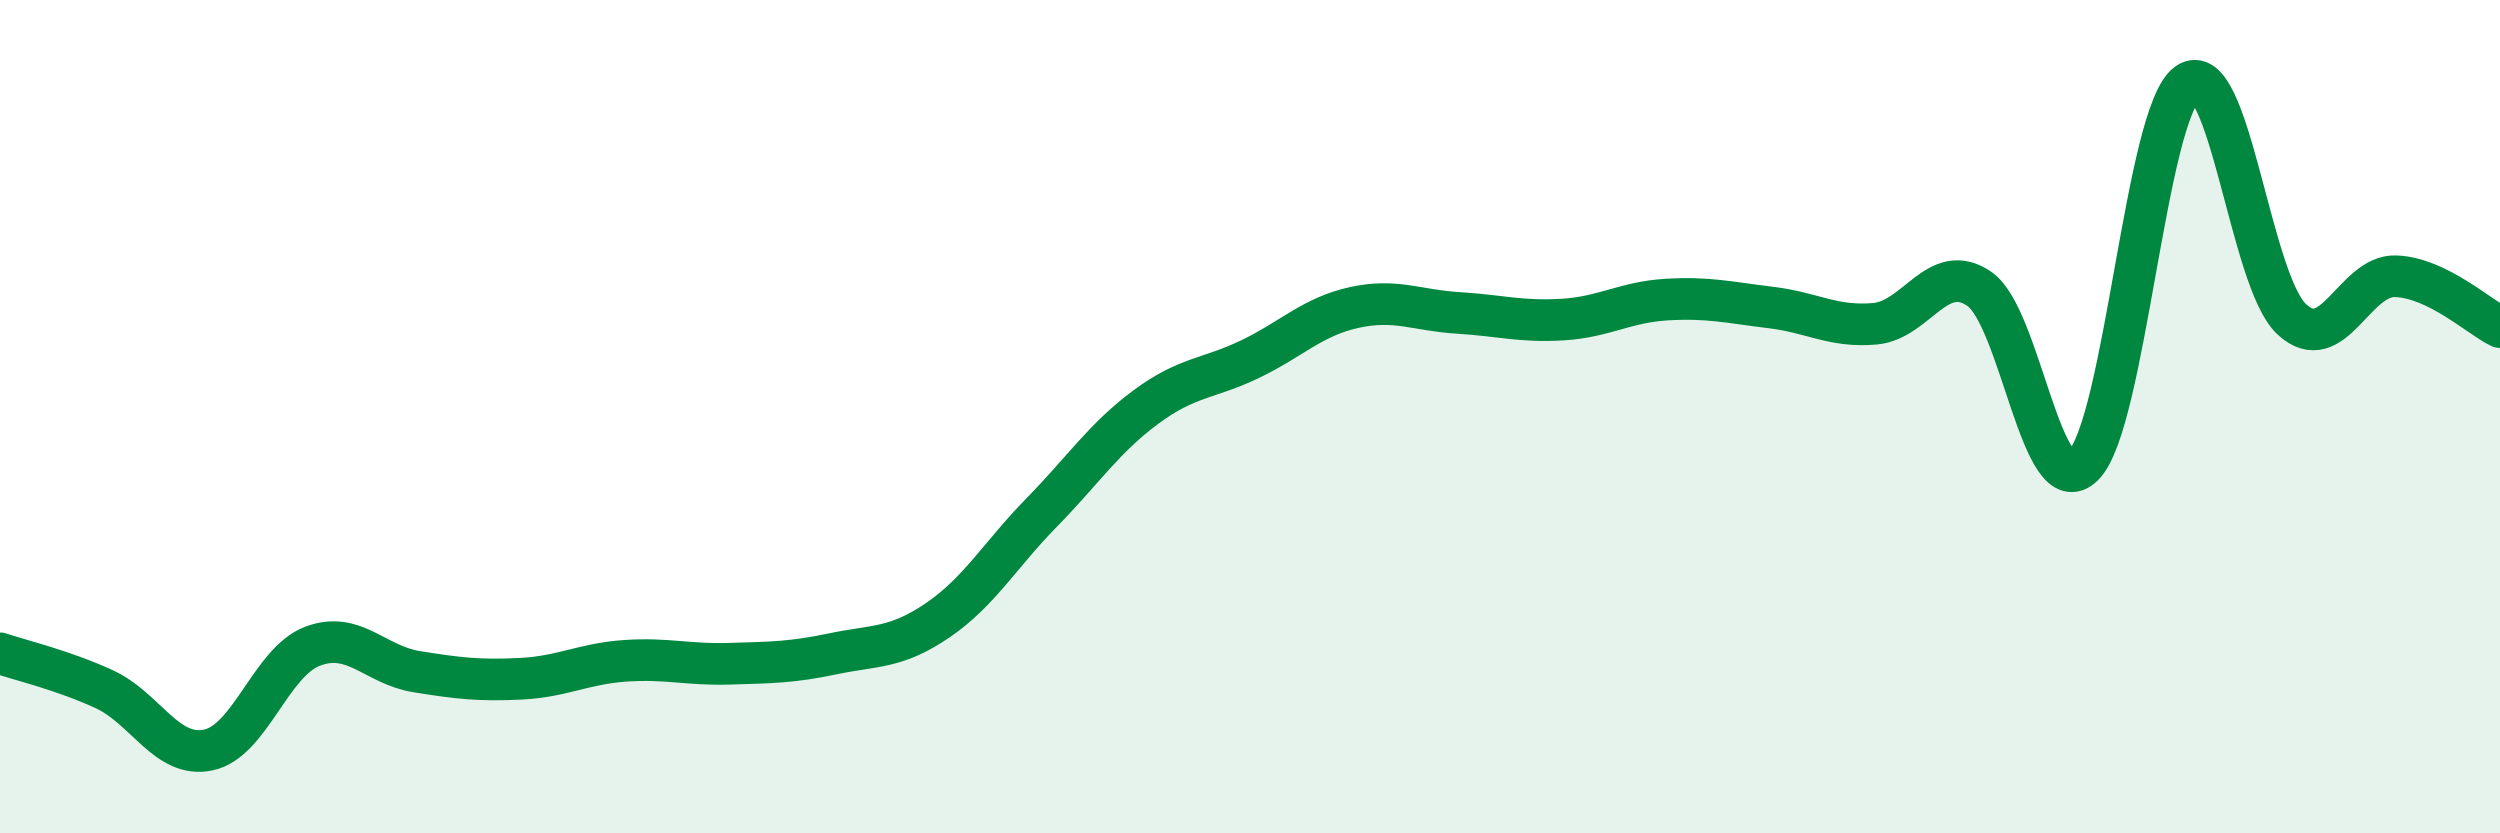
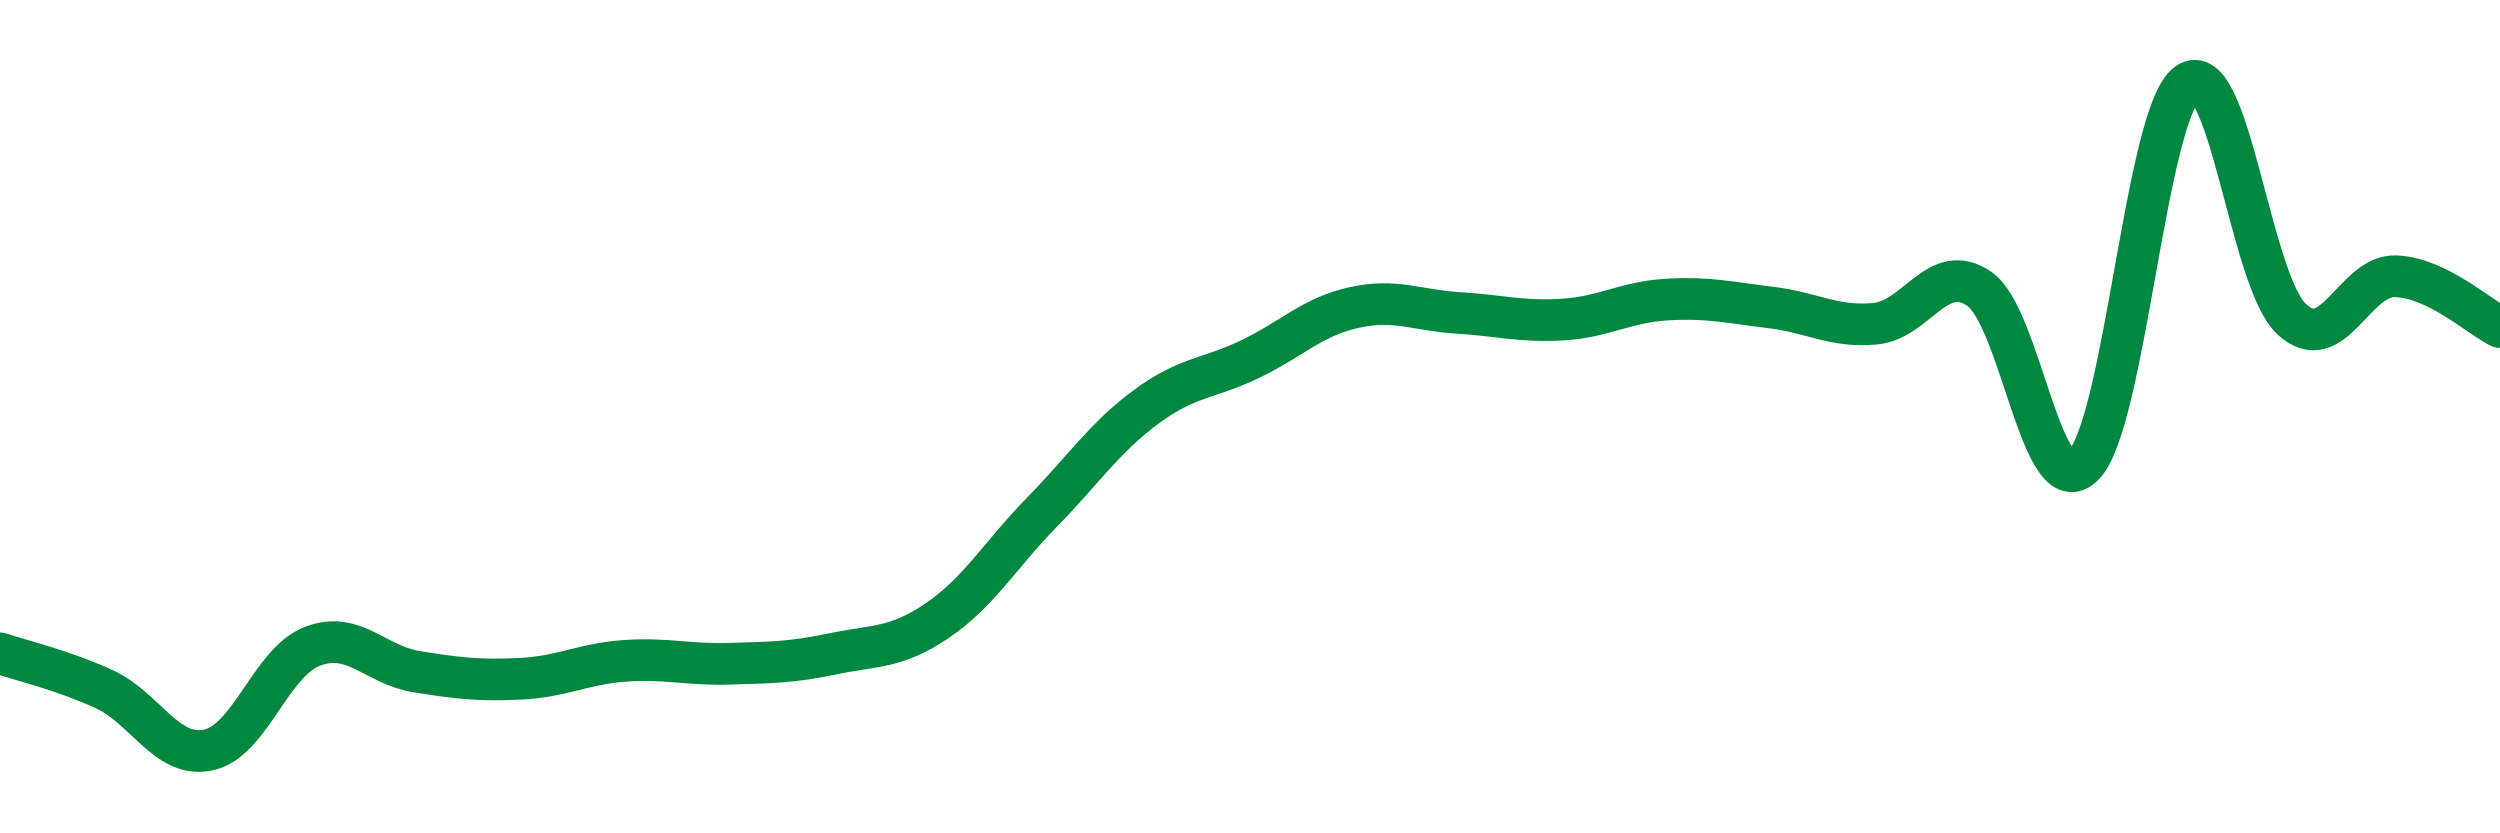
<svg xmlns="http://www.w3.org/2000/svg" width="60" height="20" viewBox="0 0 60 20">
-   <path d="M 0,15.68 C 0.5,15.85 1.5,16.08 2.5,16.54 C 3.5,17 4,18.21 5,18 C 6,17.79 6.5,15.89 7.5,15.51 C 8.5,15.13 9,15.96 10,16.12 C 11,16.28 11.5,16.34 12.5,16.29 C 13.5,16.24 14,15.93 15,15.86 C 16,15.79 16.5,15.96 17.5,15.93 C 18.5,15.9 19,15.9 20,15.69 C 21,15.48 21.5,15.57 22.5,14.89 C 23.5,14.21 24,13.32 25,12.3 C 26,11.28 26.5,10.51 27.5,9.77 C 28.5,9.03 29,9.1 30,8.62 C 31,8.14 31.5,7.6 32.5,7.38 C 33.5,7.16 34,7.45 35,7.51 C 36,7.57 36.5,7.73 37.5,7.67 C 38.5,7.61 39,7.25 40,7.19 C 41,7.13 41.5,7.26 42.5,7.38 C 43.5,7.5 44,7.86 45,7.77 C 46,7.68 46.5,6.25 47.5,6.93 C 48.5,7.61 49,12.16 50,11.17 C 51,10.18 51.5,2.7 52.5,2 C 53.5,1.3 54,6.73 55,7.66 C 56,8.59 56.5,6.59 57.5,6.63 C 58.5,6.67 59.5,7.61 60,7.85L60 20L0 20Z" fill="#008740" opacity="0.1" stroke-linecap="round" stroke-linejoin="round" />
  <path d="M 0,15.68 C 0.5,15.85 1.5,16.08 2.5,16.54 C 3.5,17 4,18.21 5,18 C 6,17.79 6.5,15.89 7.5,15.51 C 8.5,15.13 9,15.96 10,16.12 C 11,16.28 11.5,16.34 12.5,16.29 C 13.5,16.24 14,15.93 15,15.86 C 16,15.79 16.5,15.96 17.5,15.93 C 18.5,15.9 19,15.9 20,15.69 C 21,15.48 21.5,15.57 22.5,14.89 C 23.5,14.21 24,13.32 25,12.3 C 26,11.28 26.5,10.51 27.5,9.77 C 28.5,9.03 29,9.1 30,8.62 C 31,8.14 31.5,7.6 32.5,7.38 C 33.5,7.16 34,7.45 35,7.51 C 36,7.57 36.5,7.73 37.5,7.67 C 38.5,7.61 39,7.25 40,7.19 C 41,7.13 41.5,7.26 42.5,7.38 C 43.5,7.5 44,7.86 45,7.77 C 46,7.68 46.5,6.25 47.5,6.93 C 48.5,7.61 49,12.16 50,11.17 C 51,10.18 51.5,2.7 52.5,2 C 53.5,1.3 54,6.73 55,7.66 C 56,8.59 56.5,6.59 57.5,6.63 C 58.5,6.67 59.5,7.61 60,7.85" stroke="#008740" stroke-width="1" fill="none" stroke-linecap="round" stroke-linejoin="round" />
</svg>